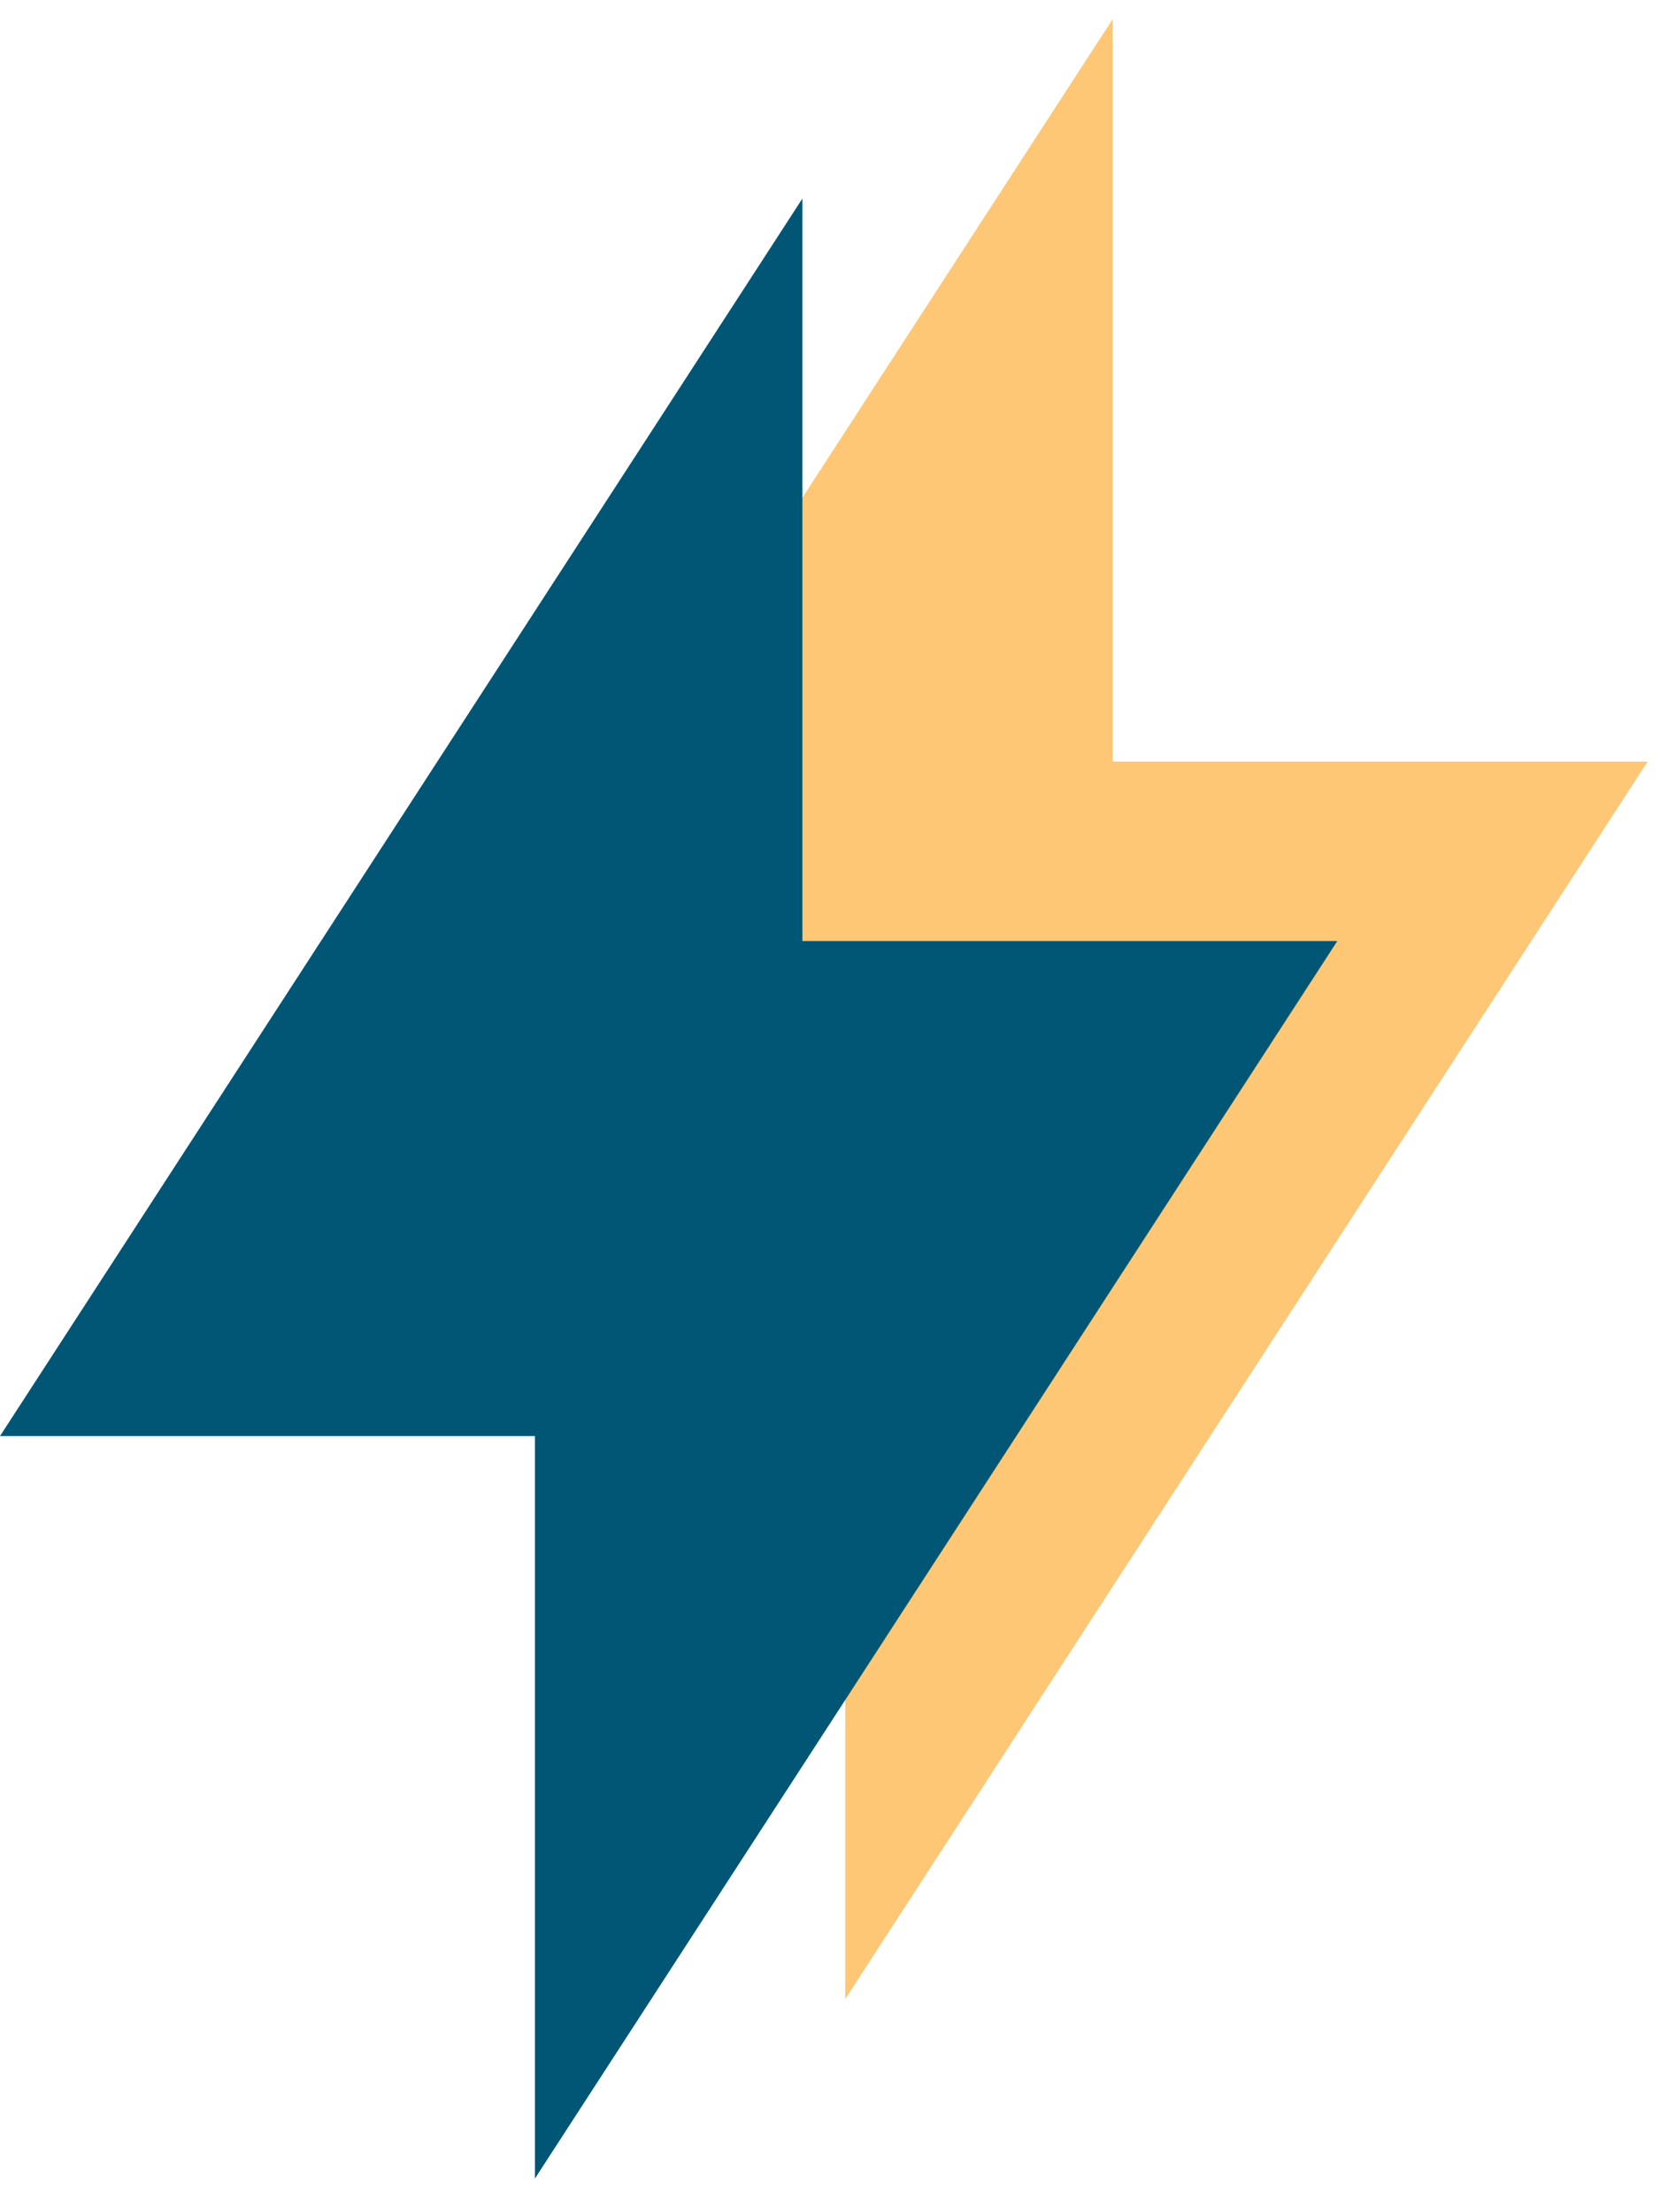
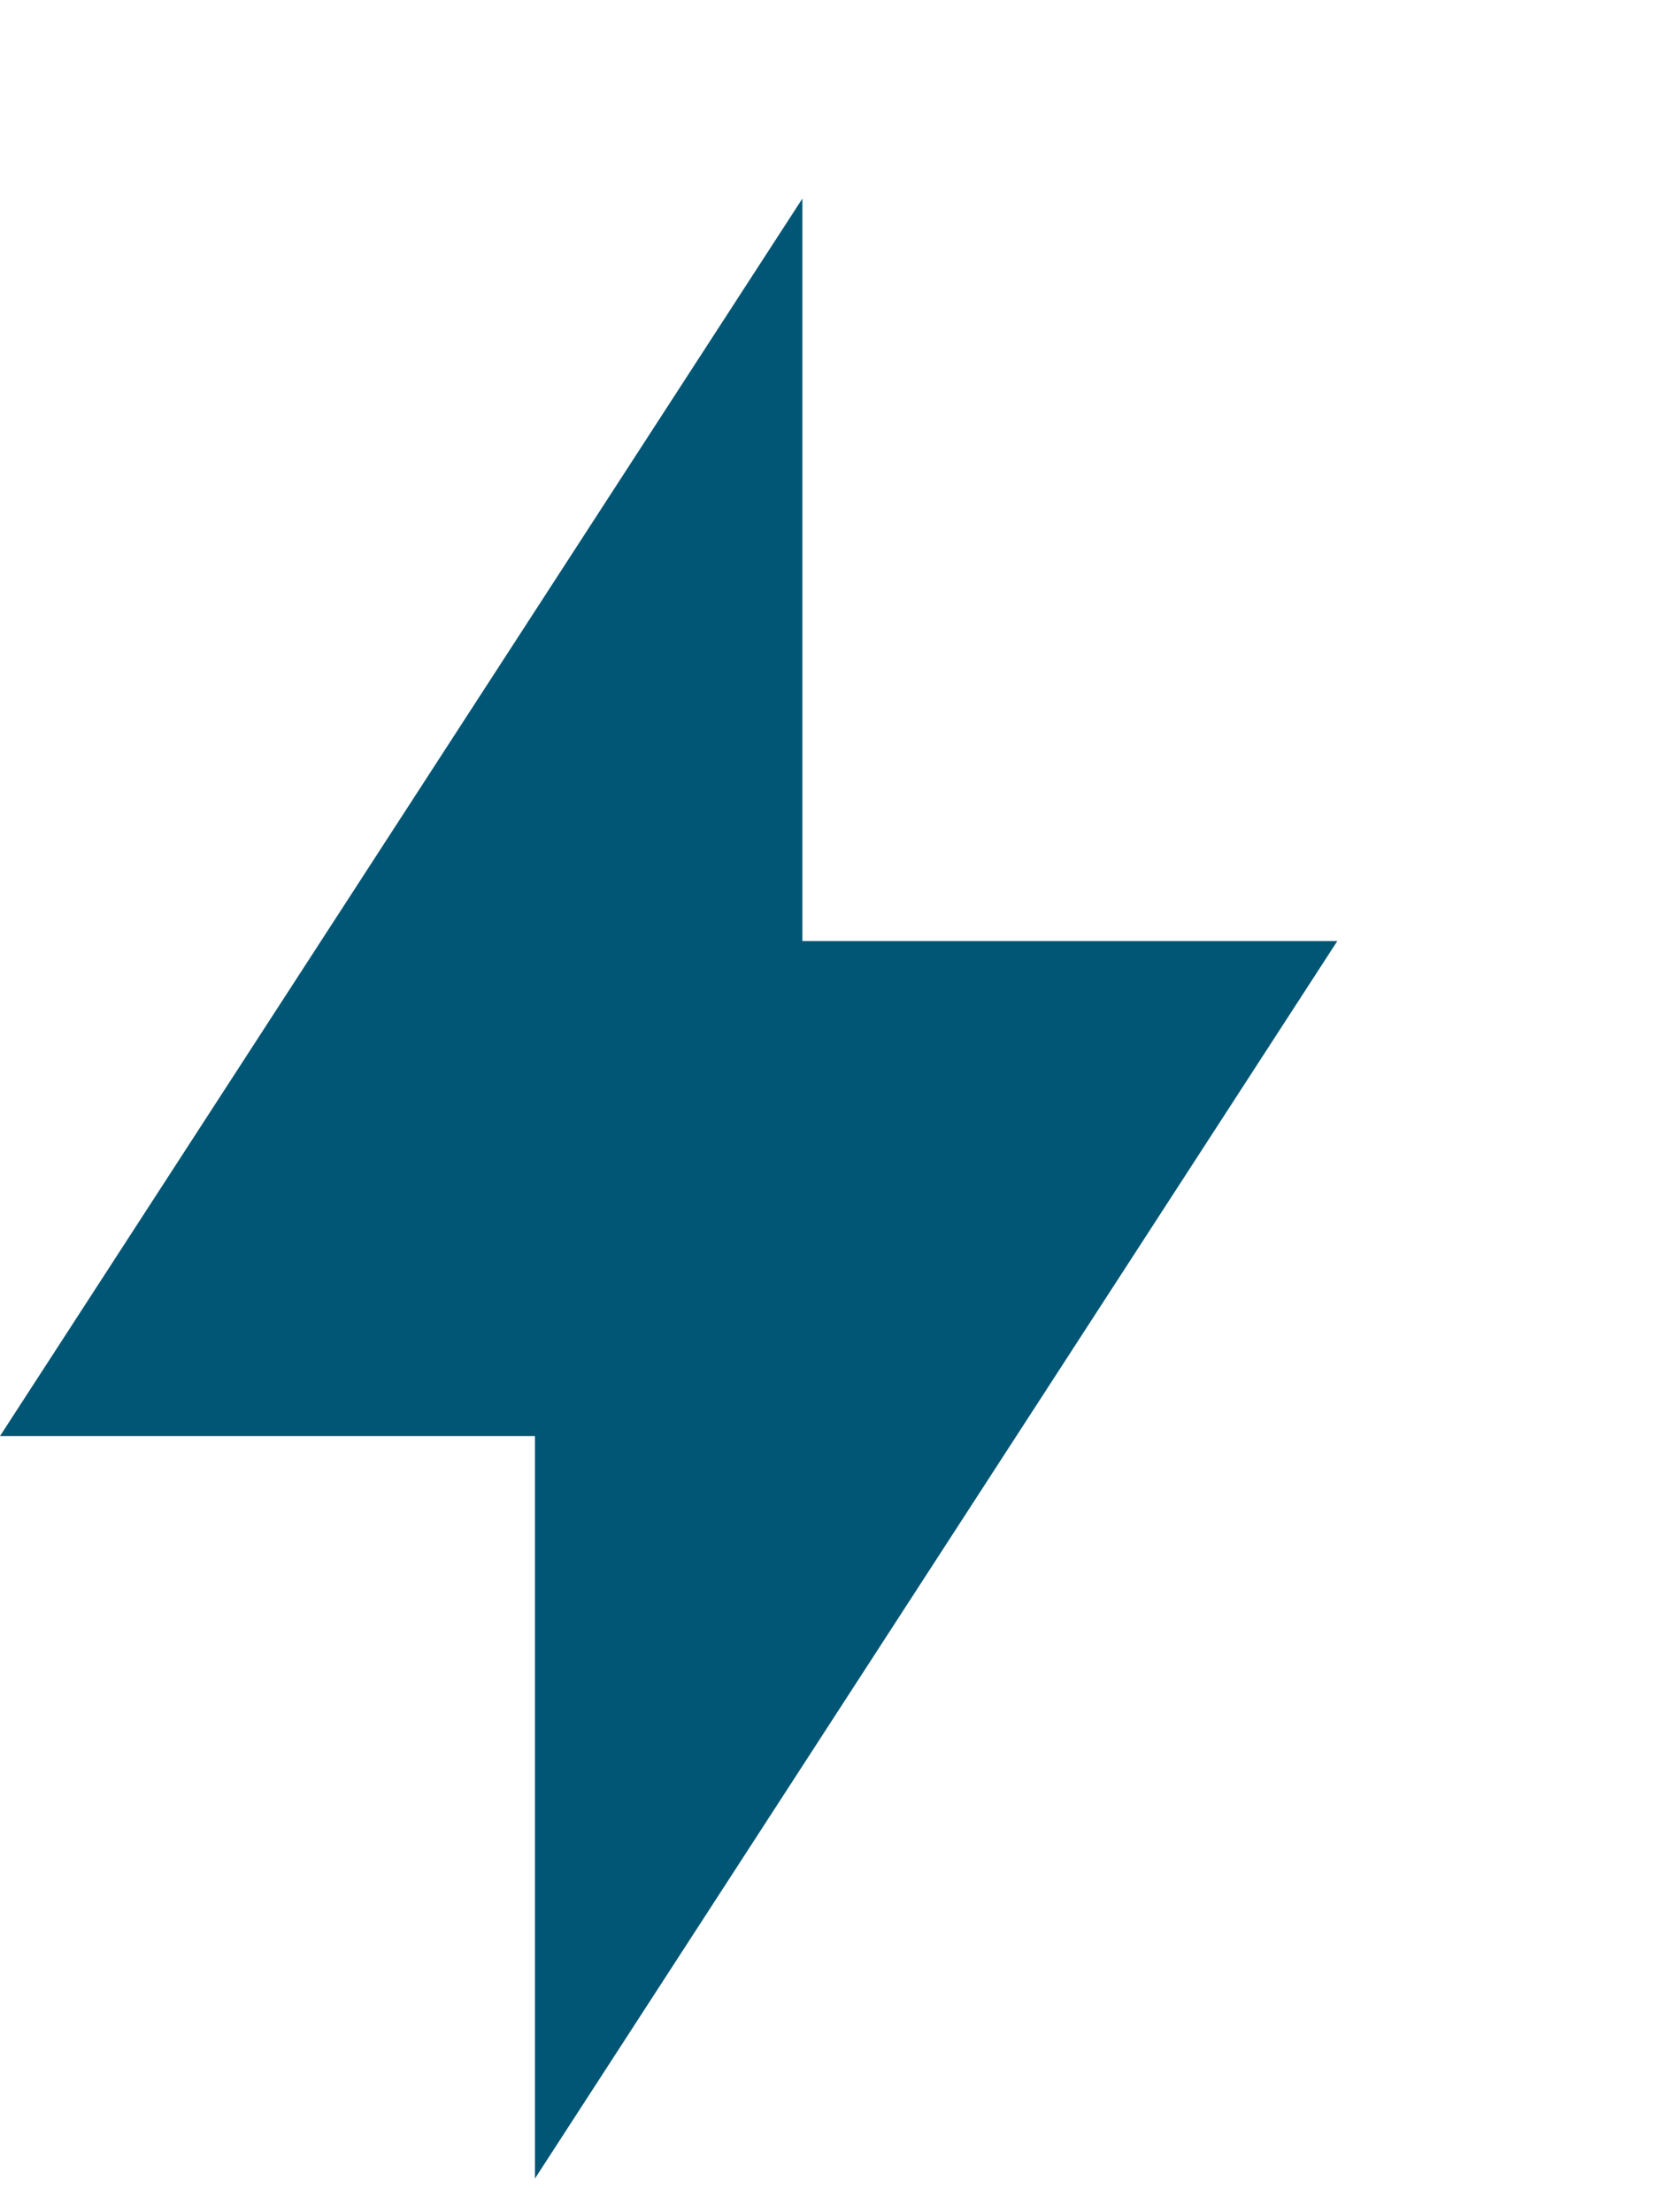
<svg xmlns="http://www.w3.org/2000/svg" width="43" height="57" viewBox="0 0 43 57" fill="none">
-   <path d="M28.685 0.492L8 32.381H21.79V51.514L42.475 19.625H28.685V0.492Z" fill="#FDC775" />
  <path d="M20.685 5.117L0 37.006H13.79V56.139L34.475 24.25H20.685V5.117Z" fill="#005674" />
</svg>